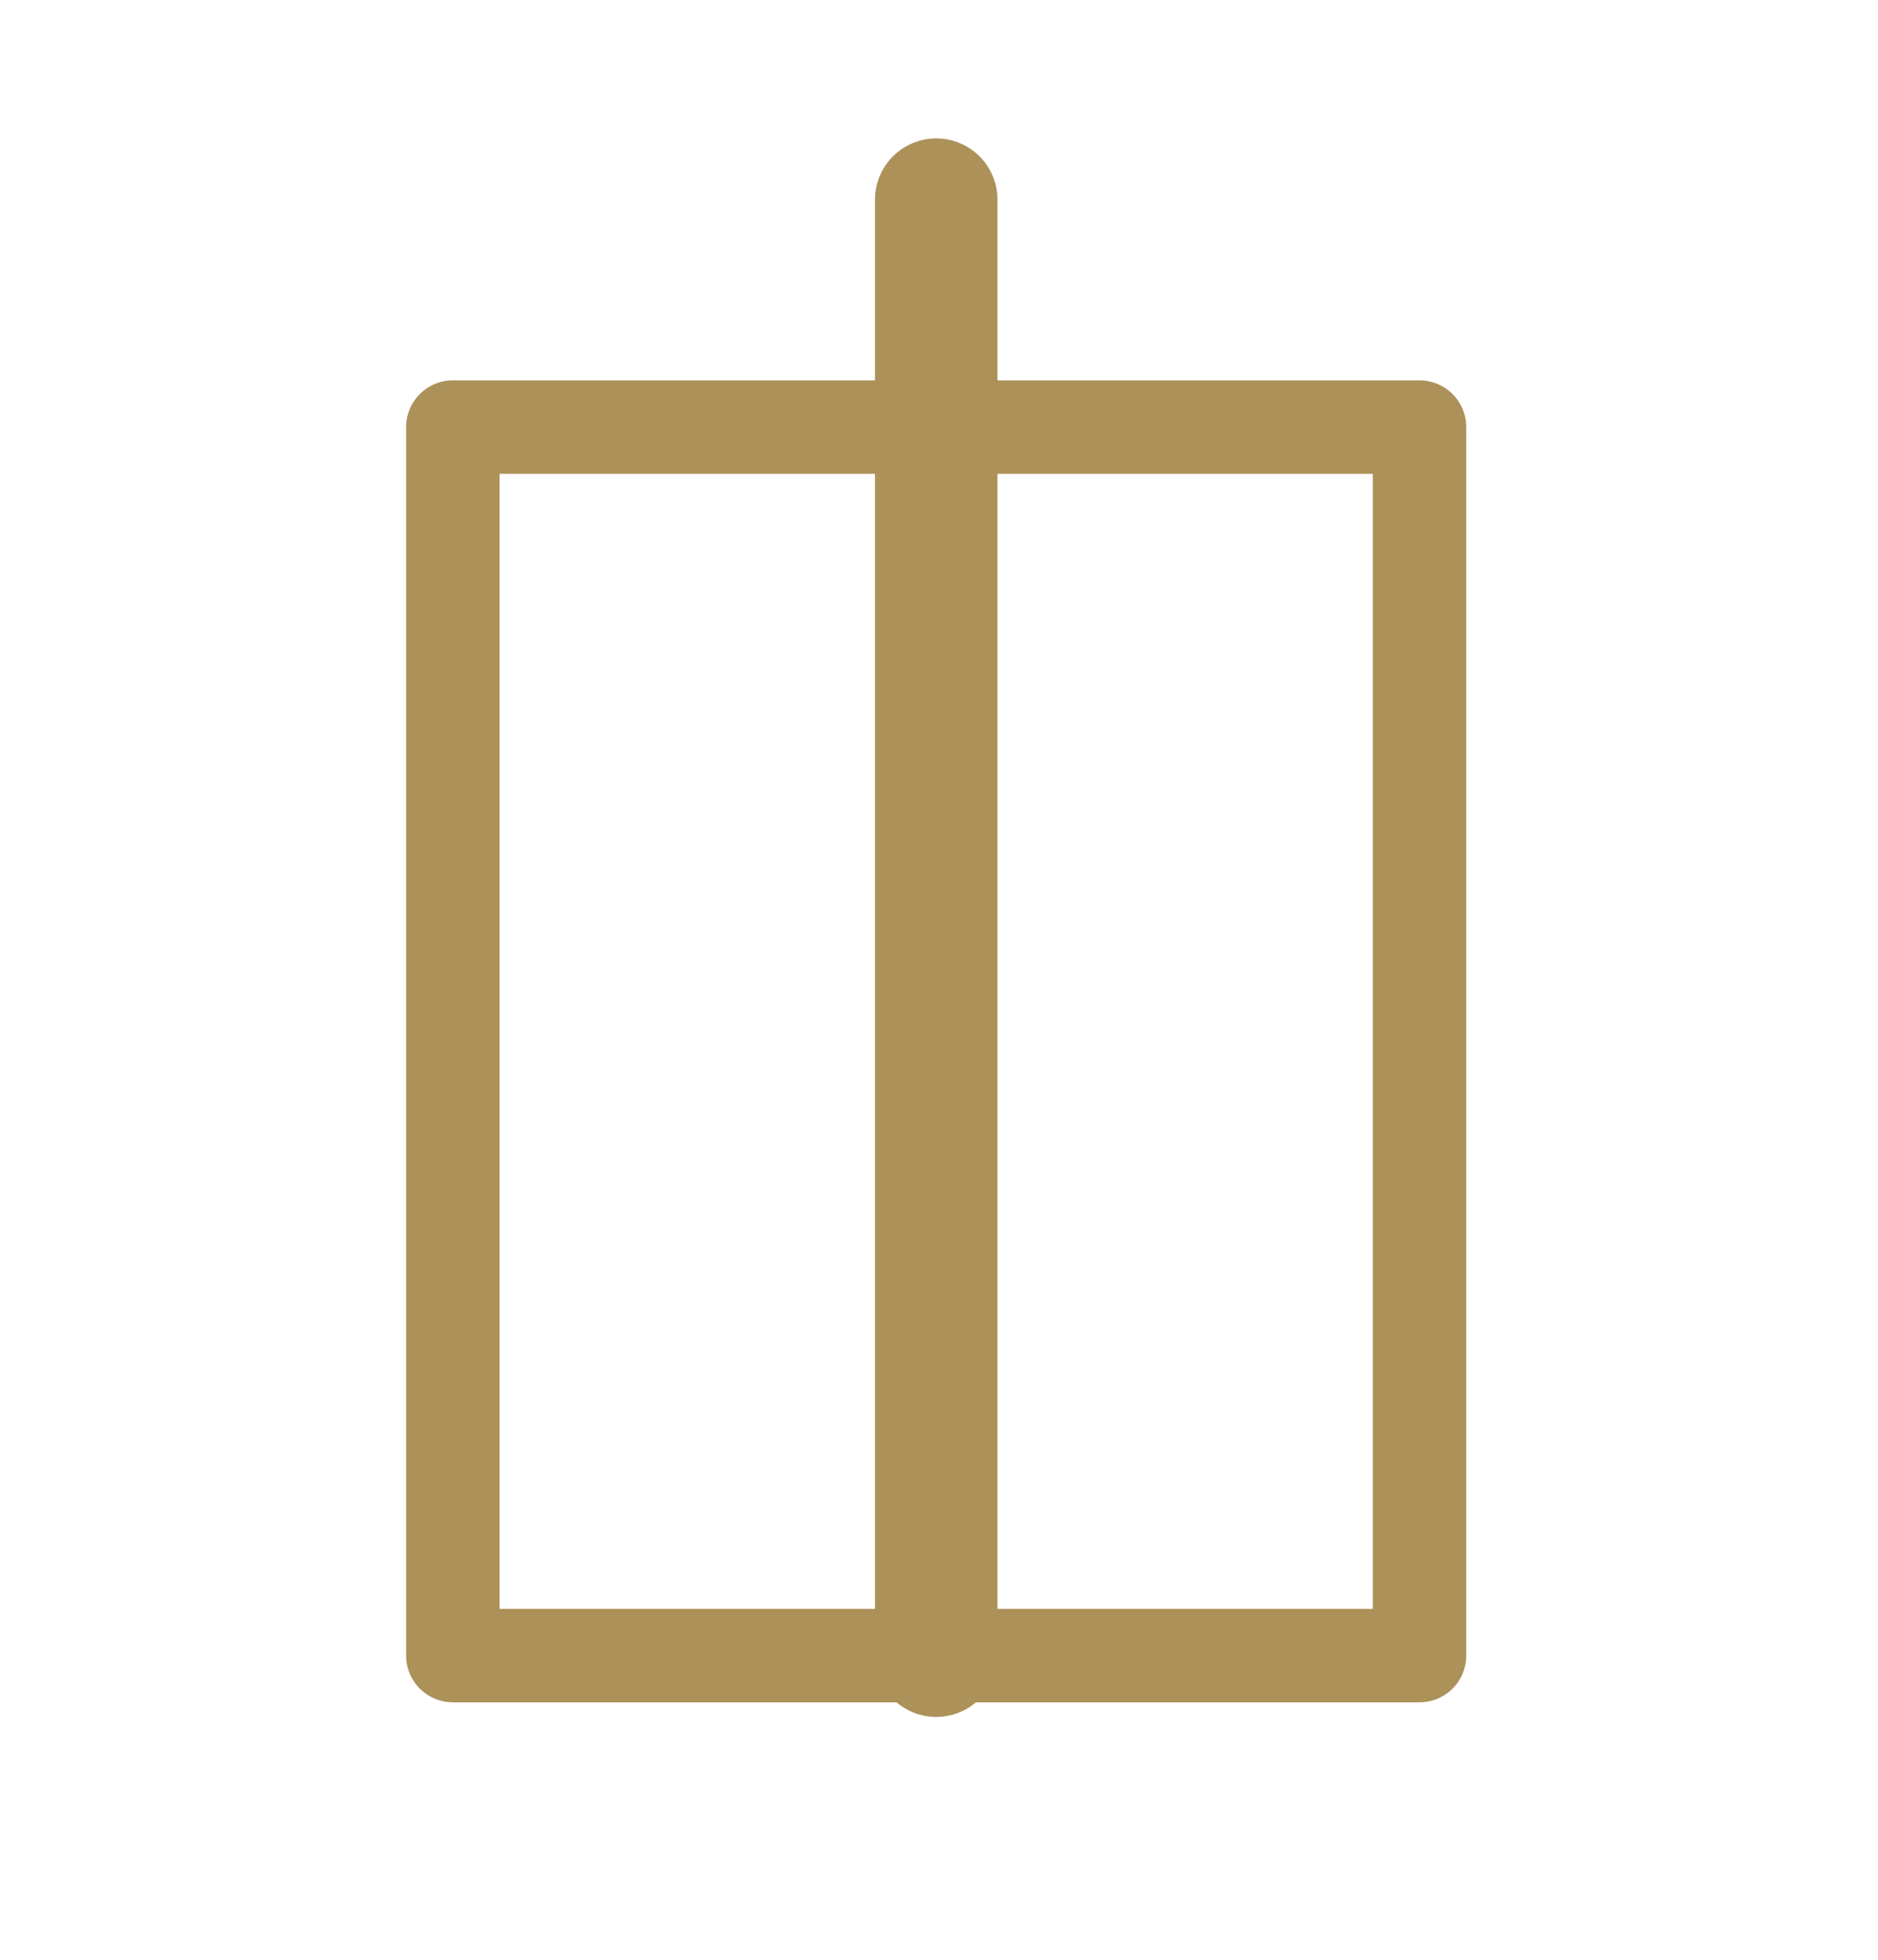
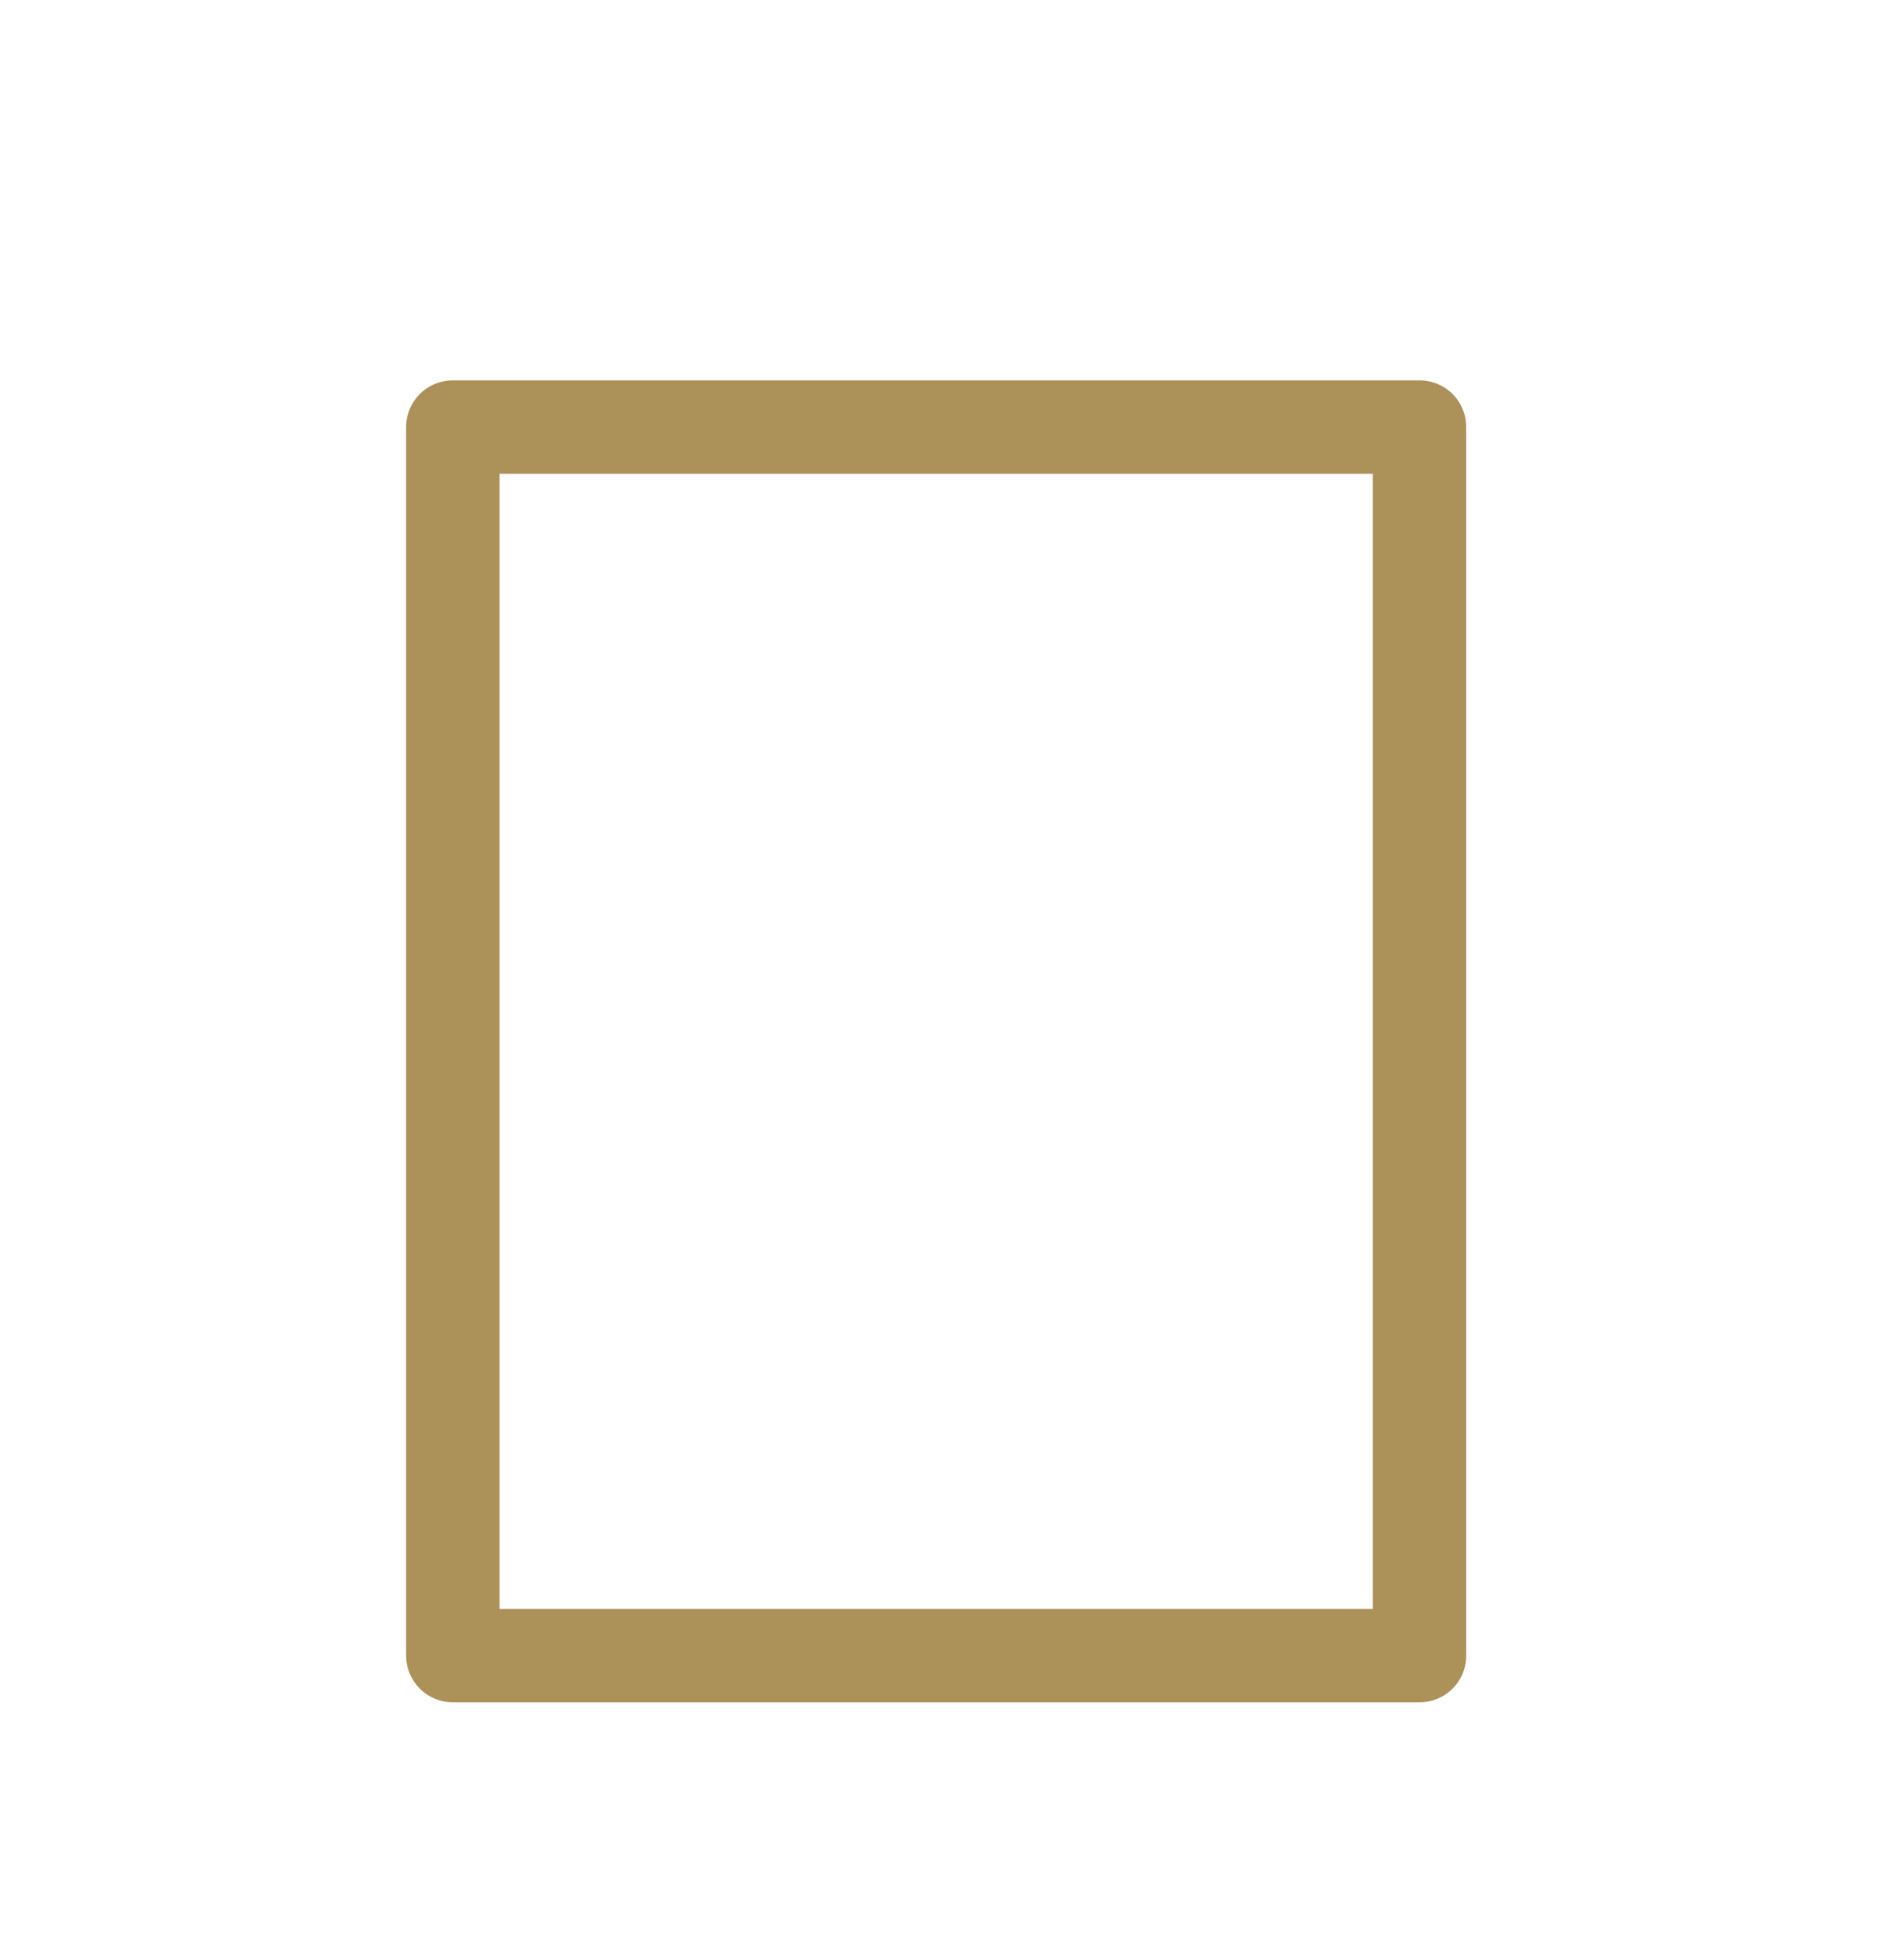
<svg xmlns="http://www.w3.org/2000/svg" width="23" height="24" viewBox="0 0 23 24" fill="none">
-   <path d="M17.385 5.23H5.546V20.275H17.385V5.23Z" stroke="#AC9159" stroke-width="1.144" stroke-miterlimit="1.5" stroke-linecap="round" stroke-linejoin="round" />
-   <path d="M11.466 20.276V2.445" stroke="#AC9159" stroke-width="1.5" stroke-miterlimit="1.5" stroke-linecap="round" stroke-linejoin="round" />
+   <path d="M17.385 5.23H5.546V20.275H17.385V5.23" stroke="#AC9159" stroke-width="1.144" stroke-miterlimit="1.5" stroke-linecap="round" stroke-linejoin="round" />
</svg>